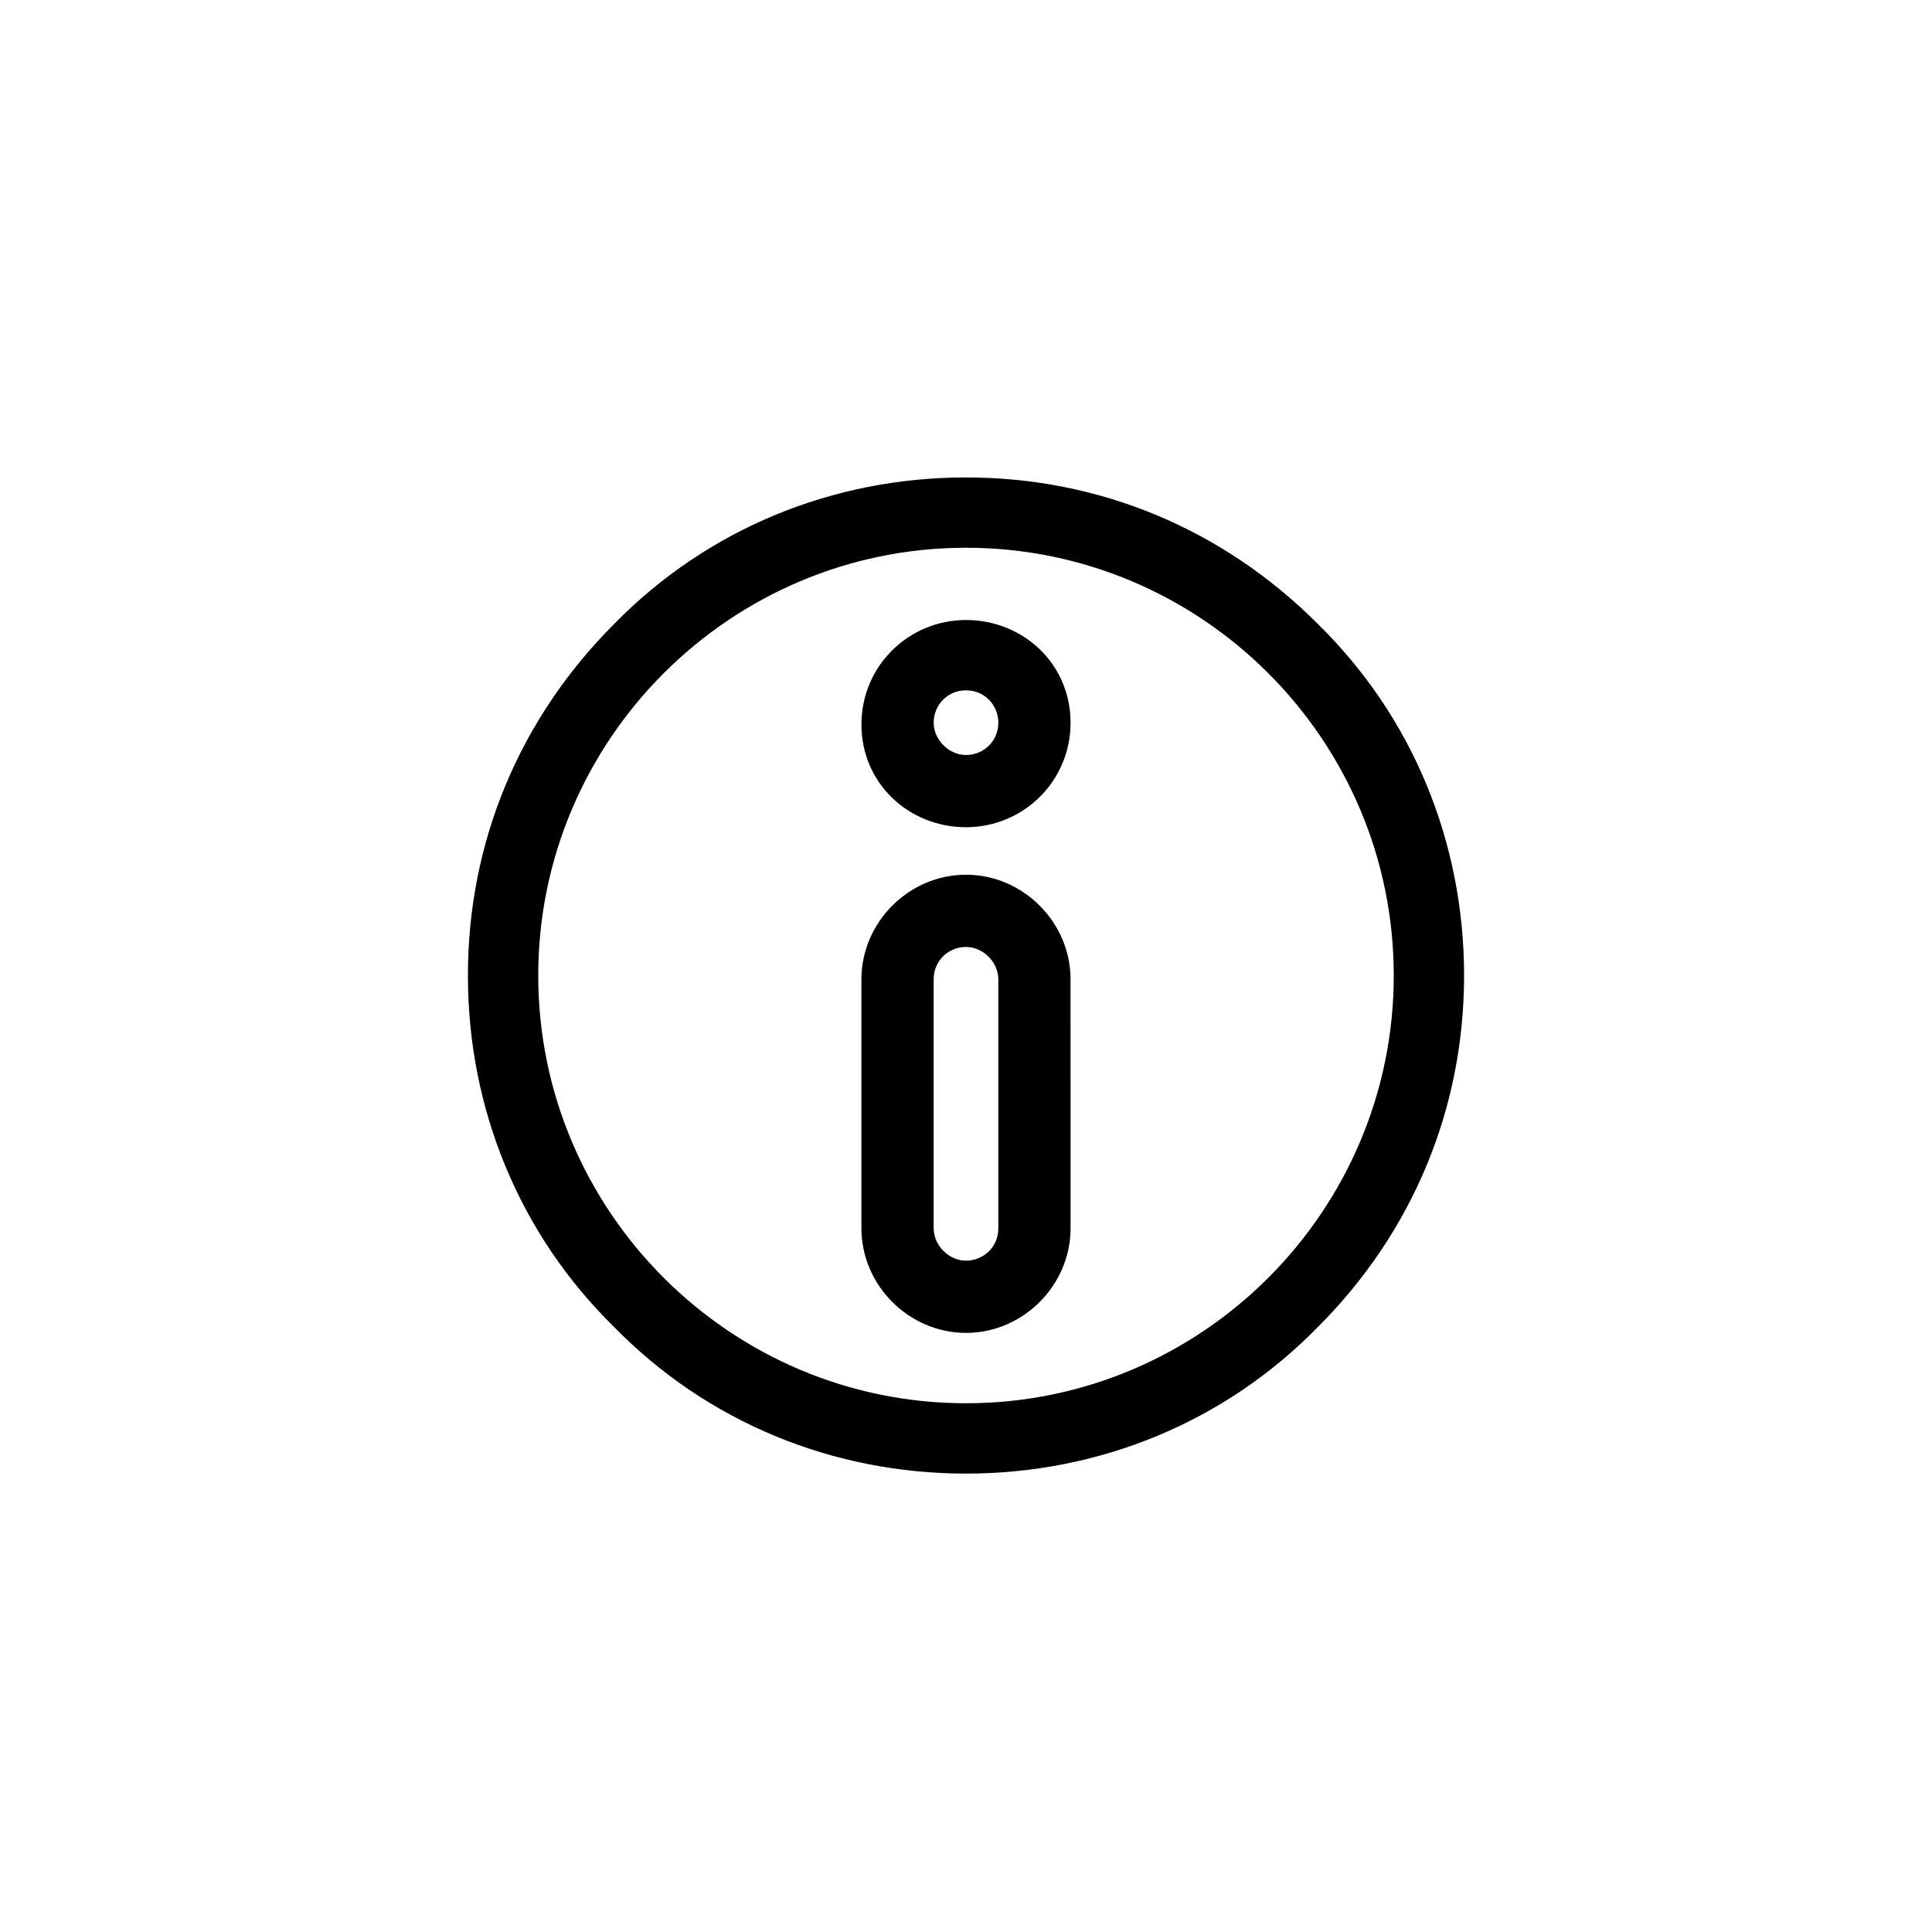
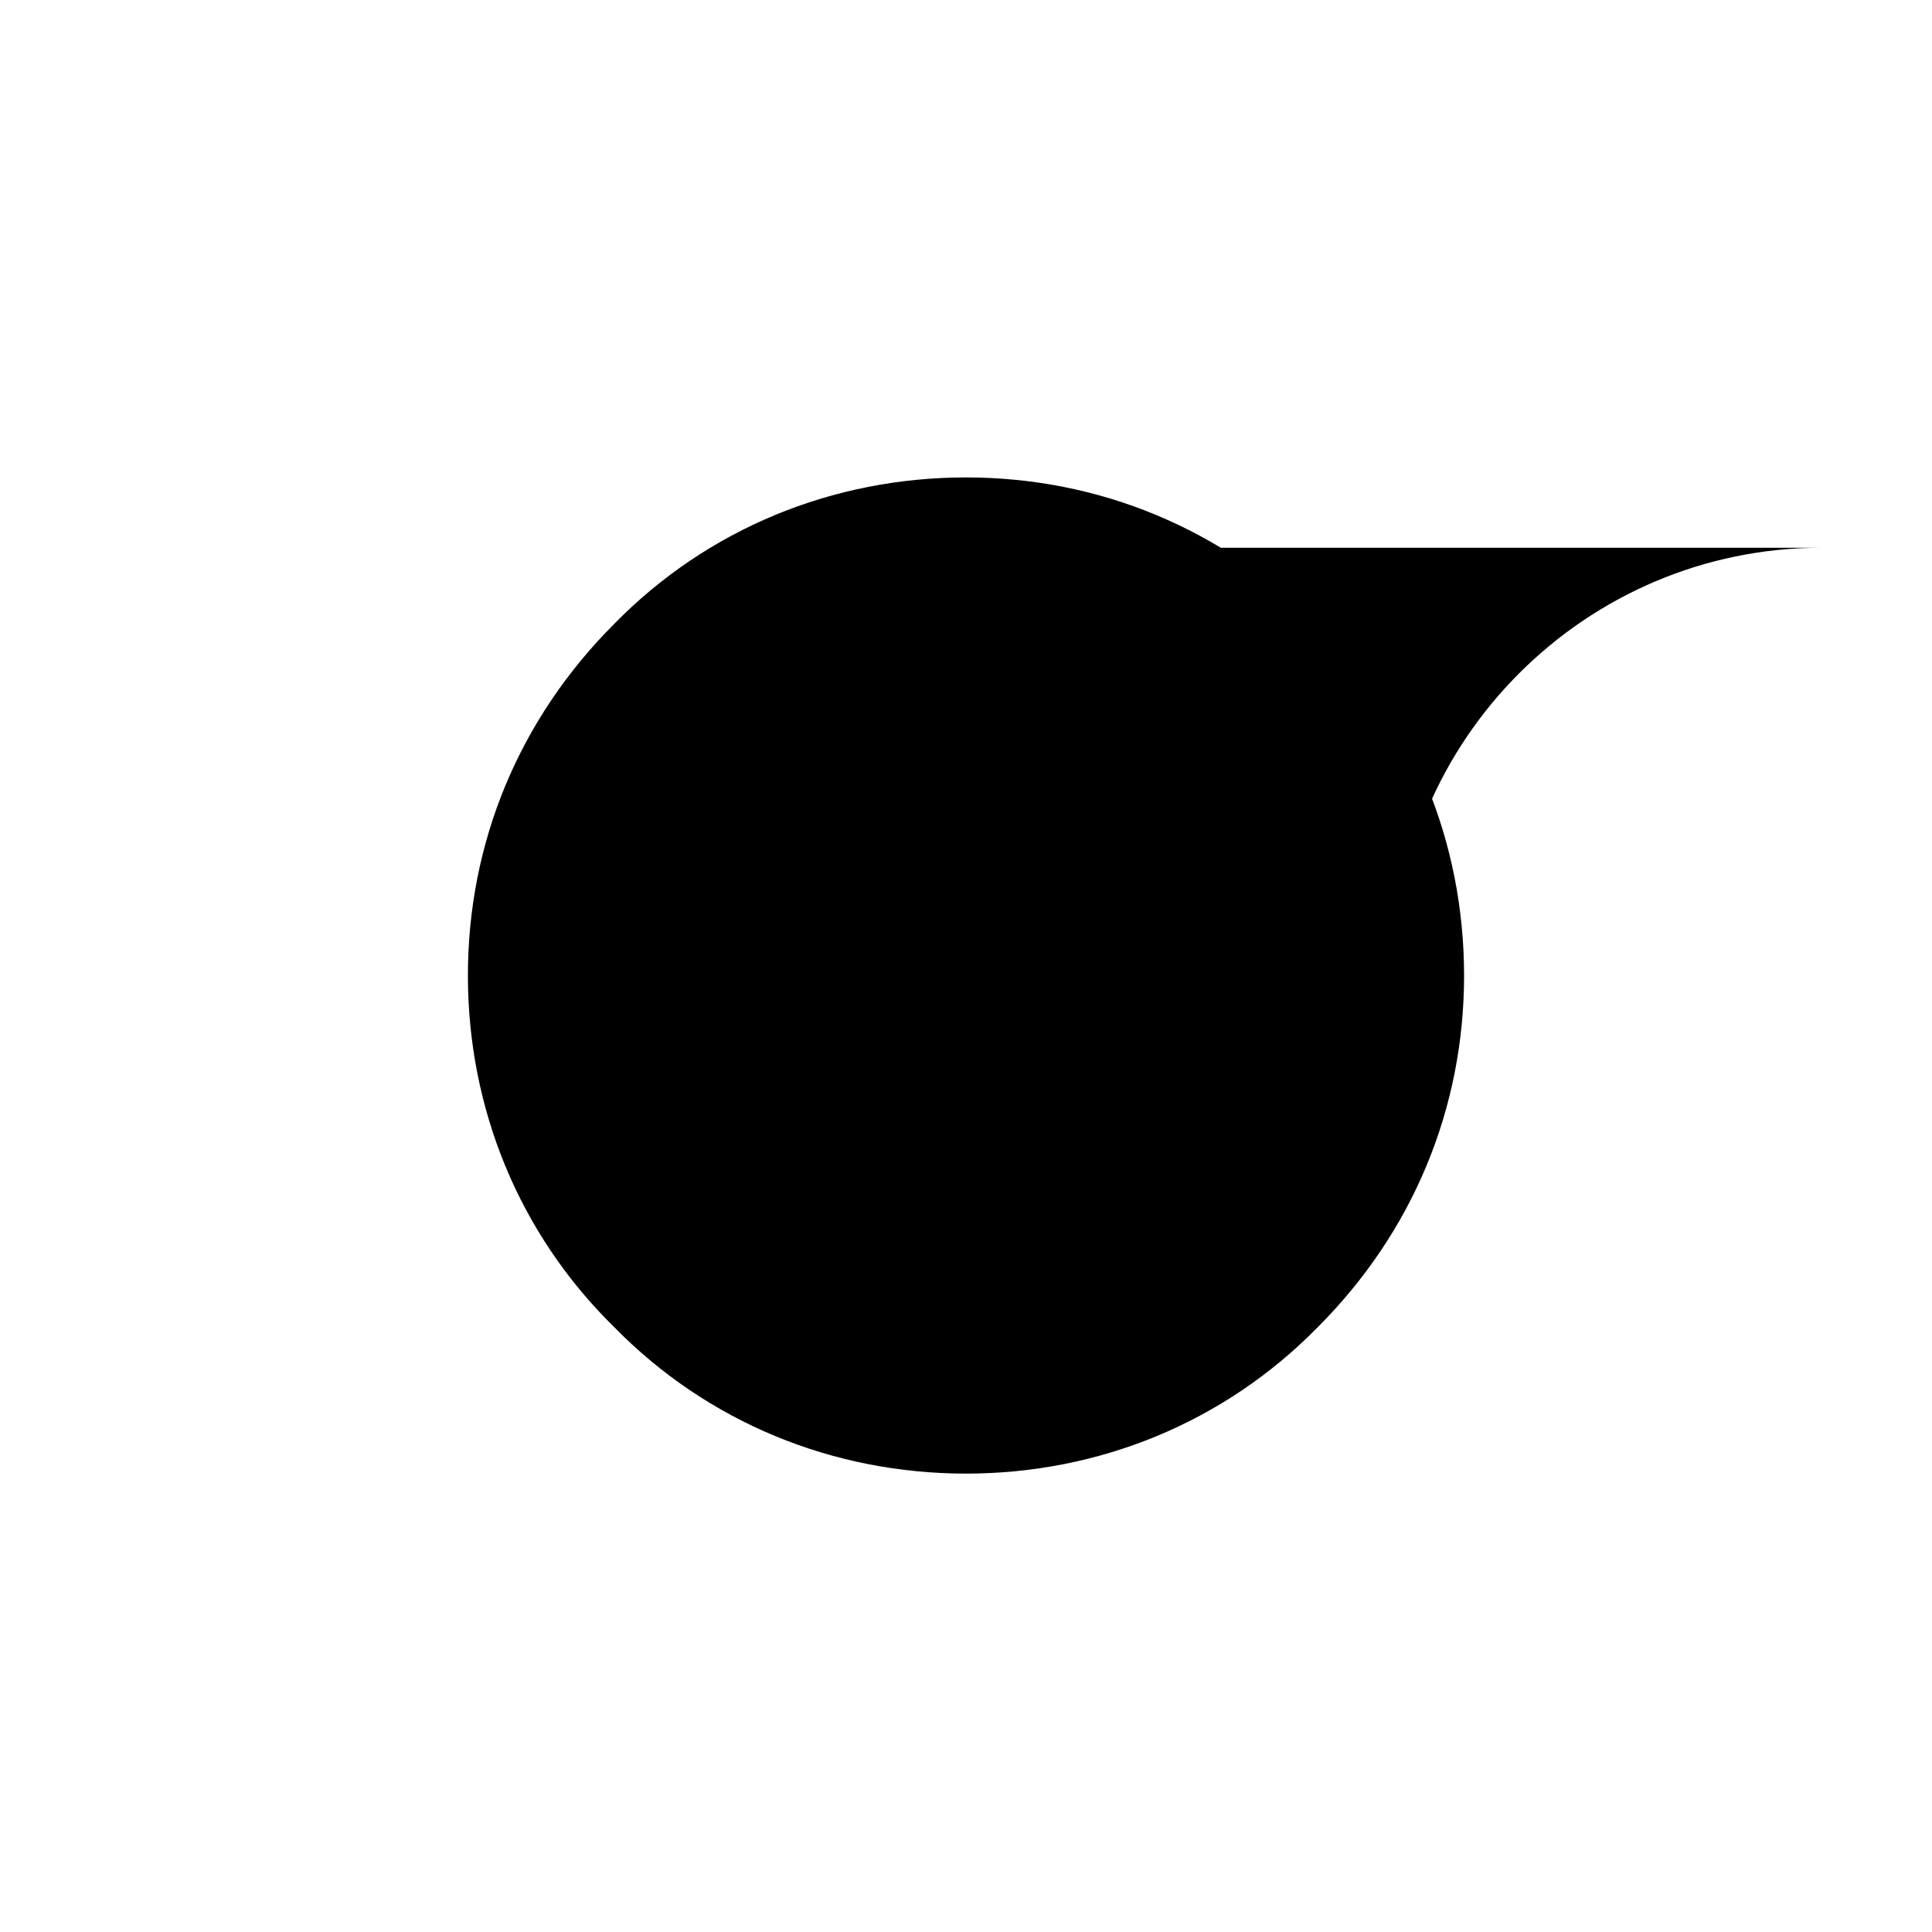
<svg xmlns="http://www.w3.org/2000/svg" fill="#000000" width="800px" height="800px" version="1.1" viewBox="144 144 512 512">
  <g>
-     <path d="m400 534.52c35.266 0 68.52-13.602 93.203-38.793 25.191-25.191 38.793-57.938 38.793-93.203 0-35.27-13.602-68.52-38.793-93.207-25.191-25.191-57.938-38.793-93.203-38.793-35.27 0-68.52 13.602-93.207 38.793-25.191 25.191-38.793 57.938-38.793 93.203s13.602 68.52 38.793 93.203c24.688 25.195 57.938 38.797 93.207 38.797zm0-245.36c62.473 0 113.36 50.883 113.36 113.36s-50.883 113.36-113.36 113.36-113.36-50.887-113.36-113.36c0-62.469 50.887-113.36 113.36-113.36z" />
-     <path d="m400 497.23c15.113 0 27.711-12.594 27.711-27.711l-0.004-66c0-15.113-12.594-27.711-27.711-27.711-15.113 0-27.711 12.594-27.711 27.711v66c0.004 15.113 12.598 27.711 27.715 27.711zm-8.566-93.711c0-5.039 4.031-8.566 8.566-8.566s8.566 4.031 8.566 8.566v66c0 5.039-4.031 8.566-8.566 8.566s-8.566-4.031-8.566-8.566z" />
-     <path d="m400 363.22c15.113 0 27.711-12.09 27.711-27.711-0.004-15.613-12.598-27.203-27.711-27.203s-27.711 12.09-27.711 27.711c0 15.617 12.594 27.203 27.711 27.203zm0-36.273c5.039 0 8.566 4.031 8.566 8.566 0 5.039-4.031 8.566-8.566 8.566s-8.566-4.031-8.566-8.566c0-4.535 3.527-8.566 8.566-8.566z" />
+     <path d="m400 534.52c35.266 0 68.52-13.602 93.203-38.793 25.191-25.191 38.793-57.938 38.793-93.203 0-35.27-13.602-68.52-38.793-93.207-25.191-25.191-57.938-38.793-93.203-38.793-35.27 0-68.52 13.602-93.207 38.793-25.191 25.191-38.793 57.938-38.793 93.203s13.602 68.52 38.793 93.203c24.688 25.195 57.938 38.797 93.207 38.797zm0-245.36c62.473 0 113.36 50.883 113.36 113.36c0-62.469 50.887-113.36 113.36-113.36z" />
  </g>
</svg>